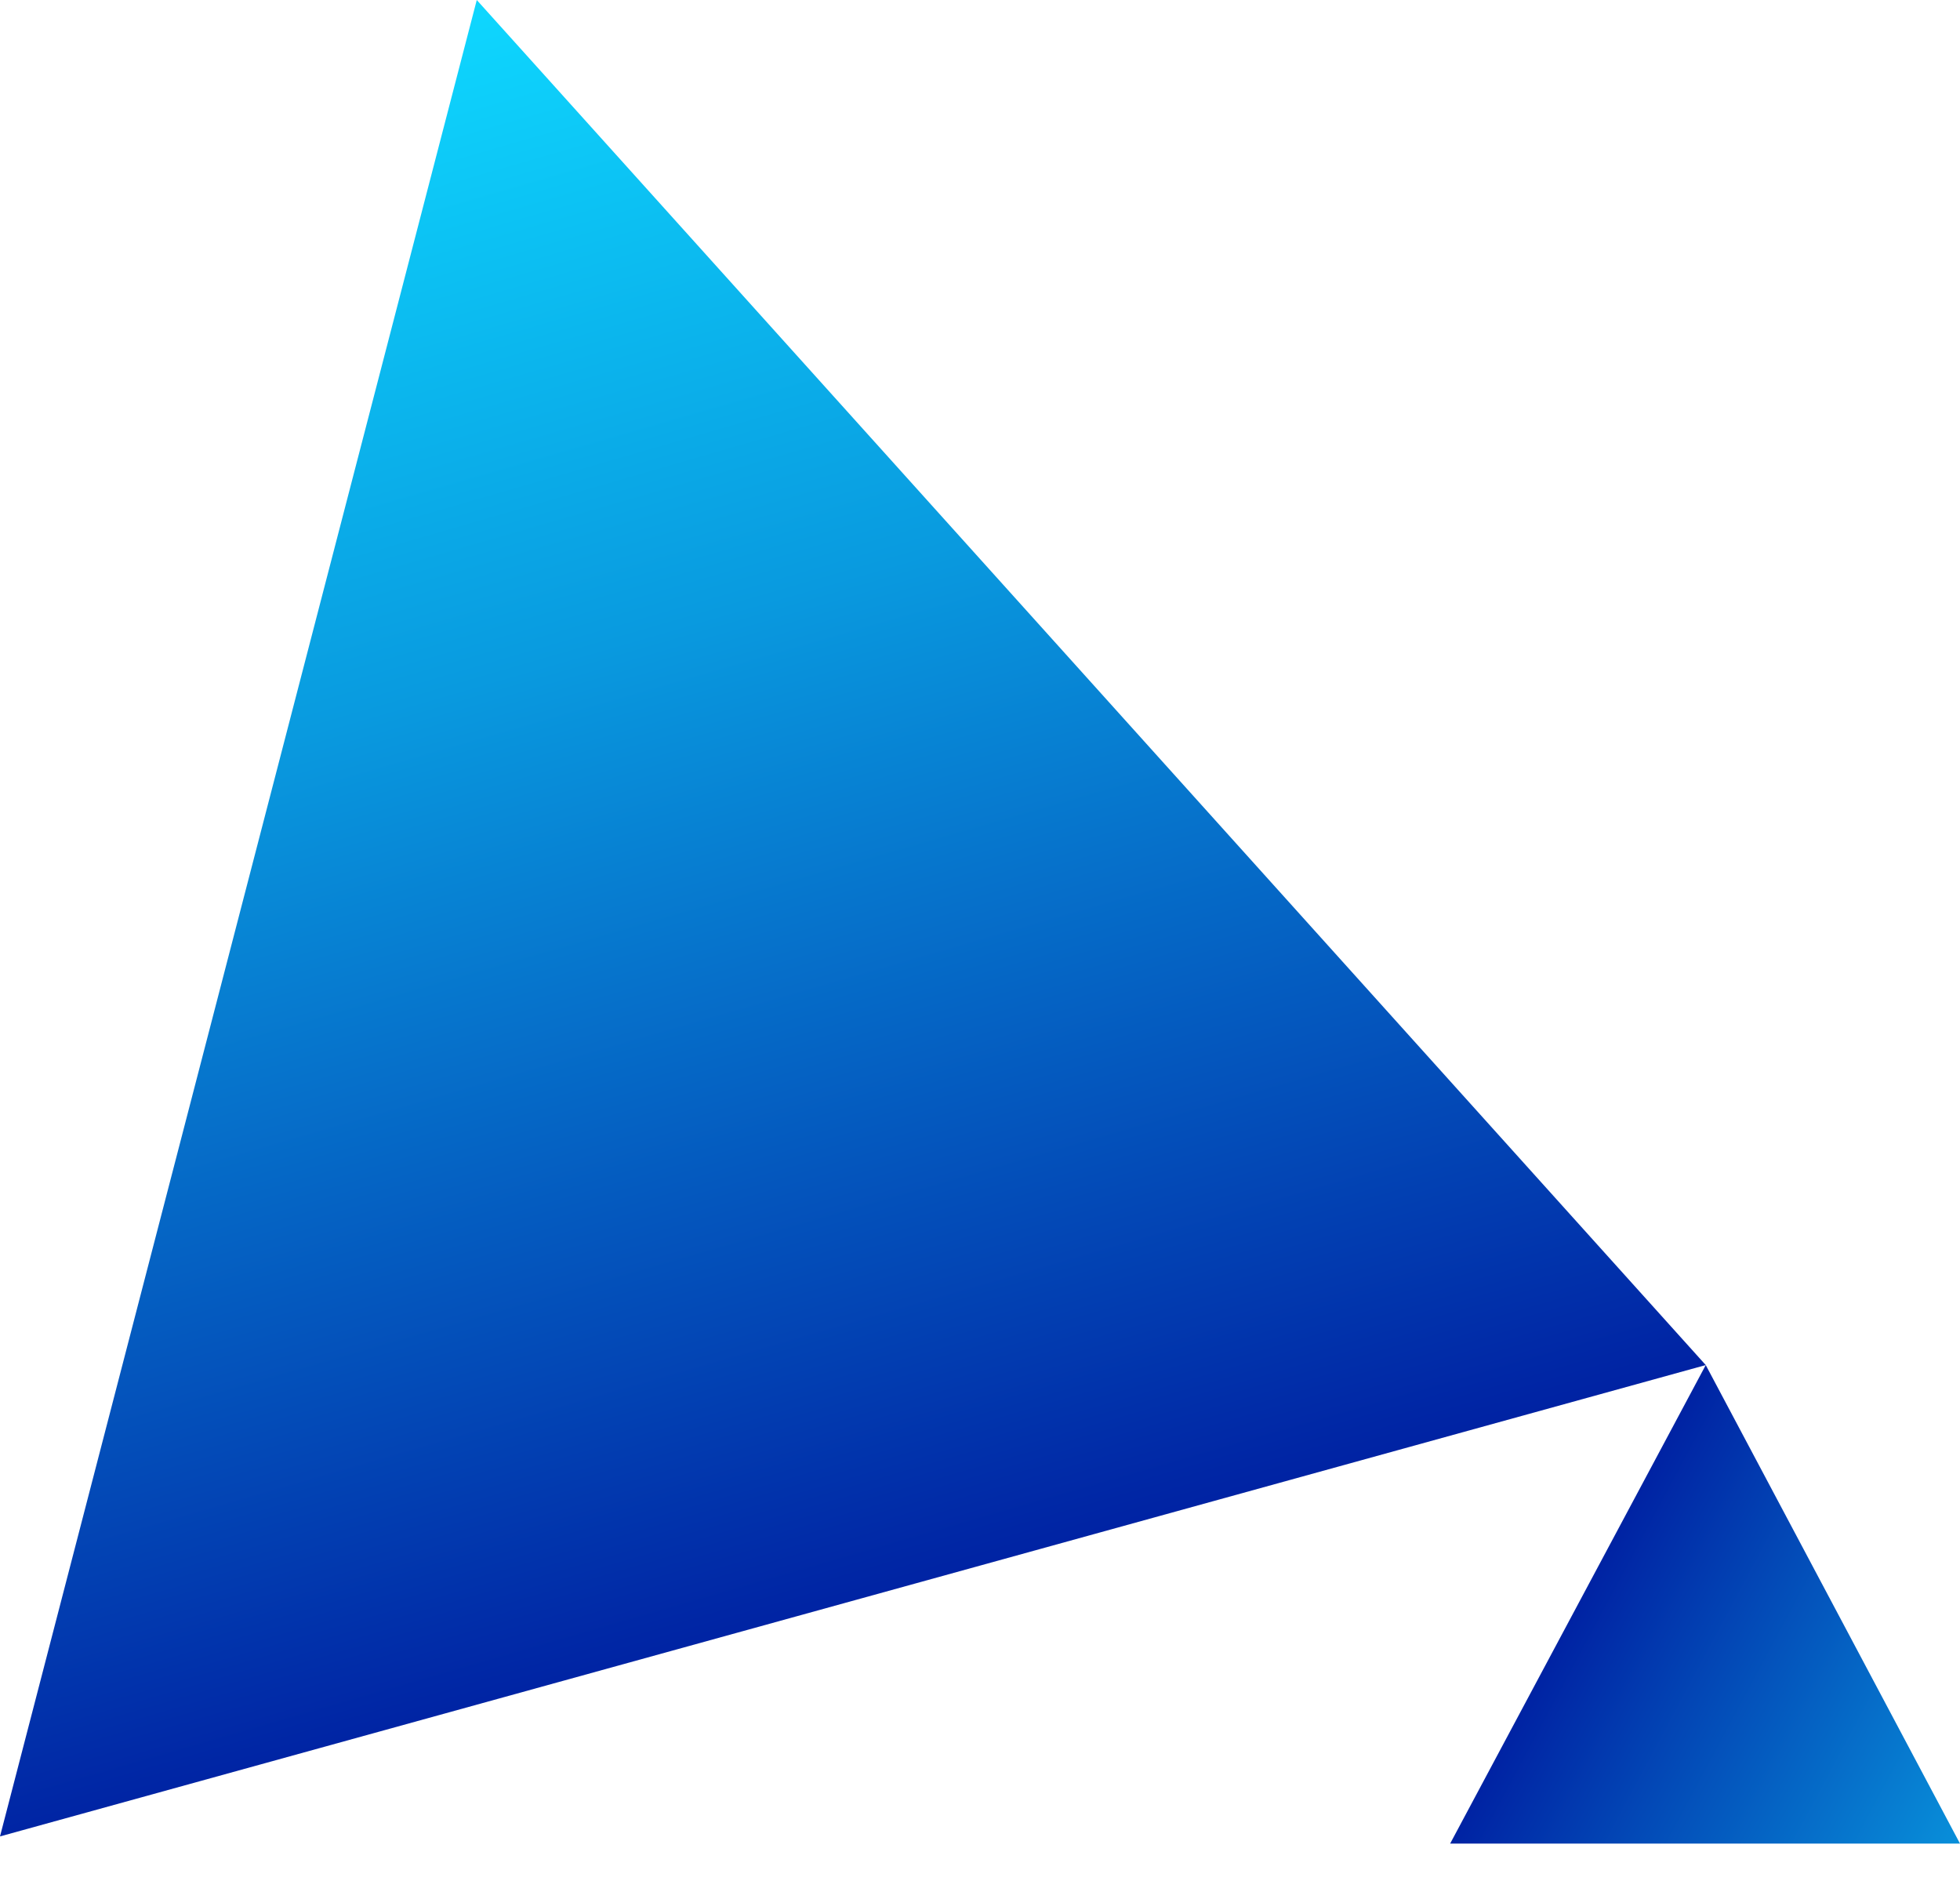
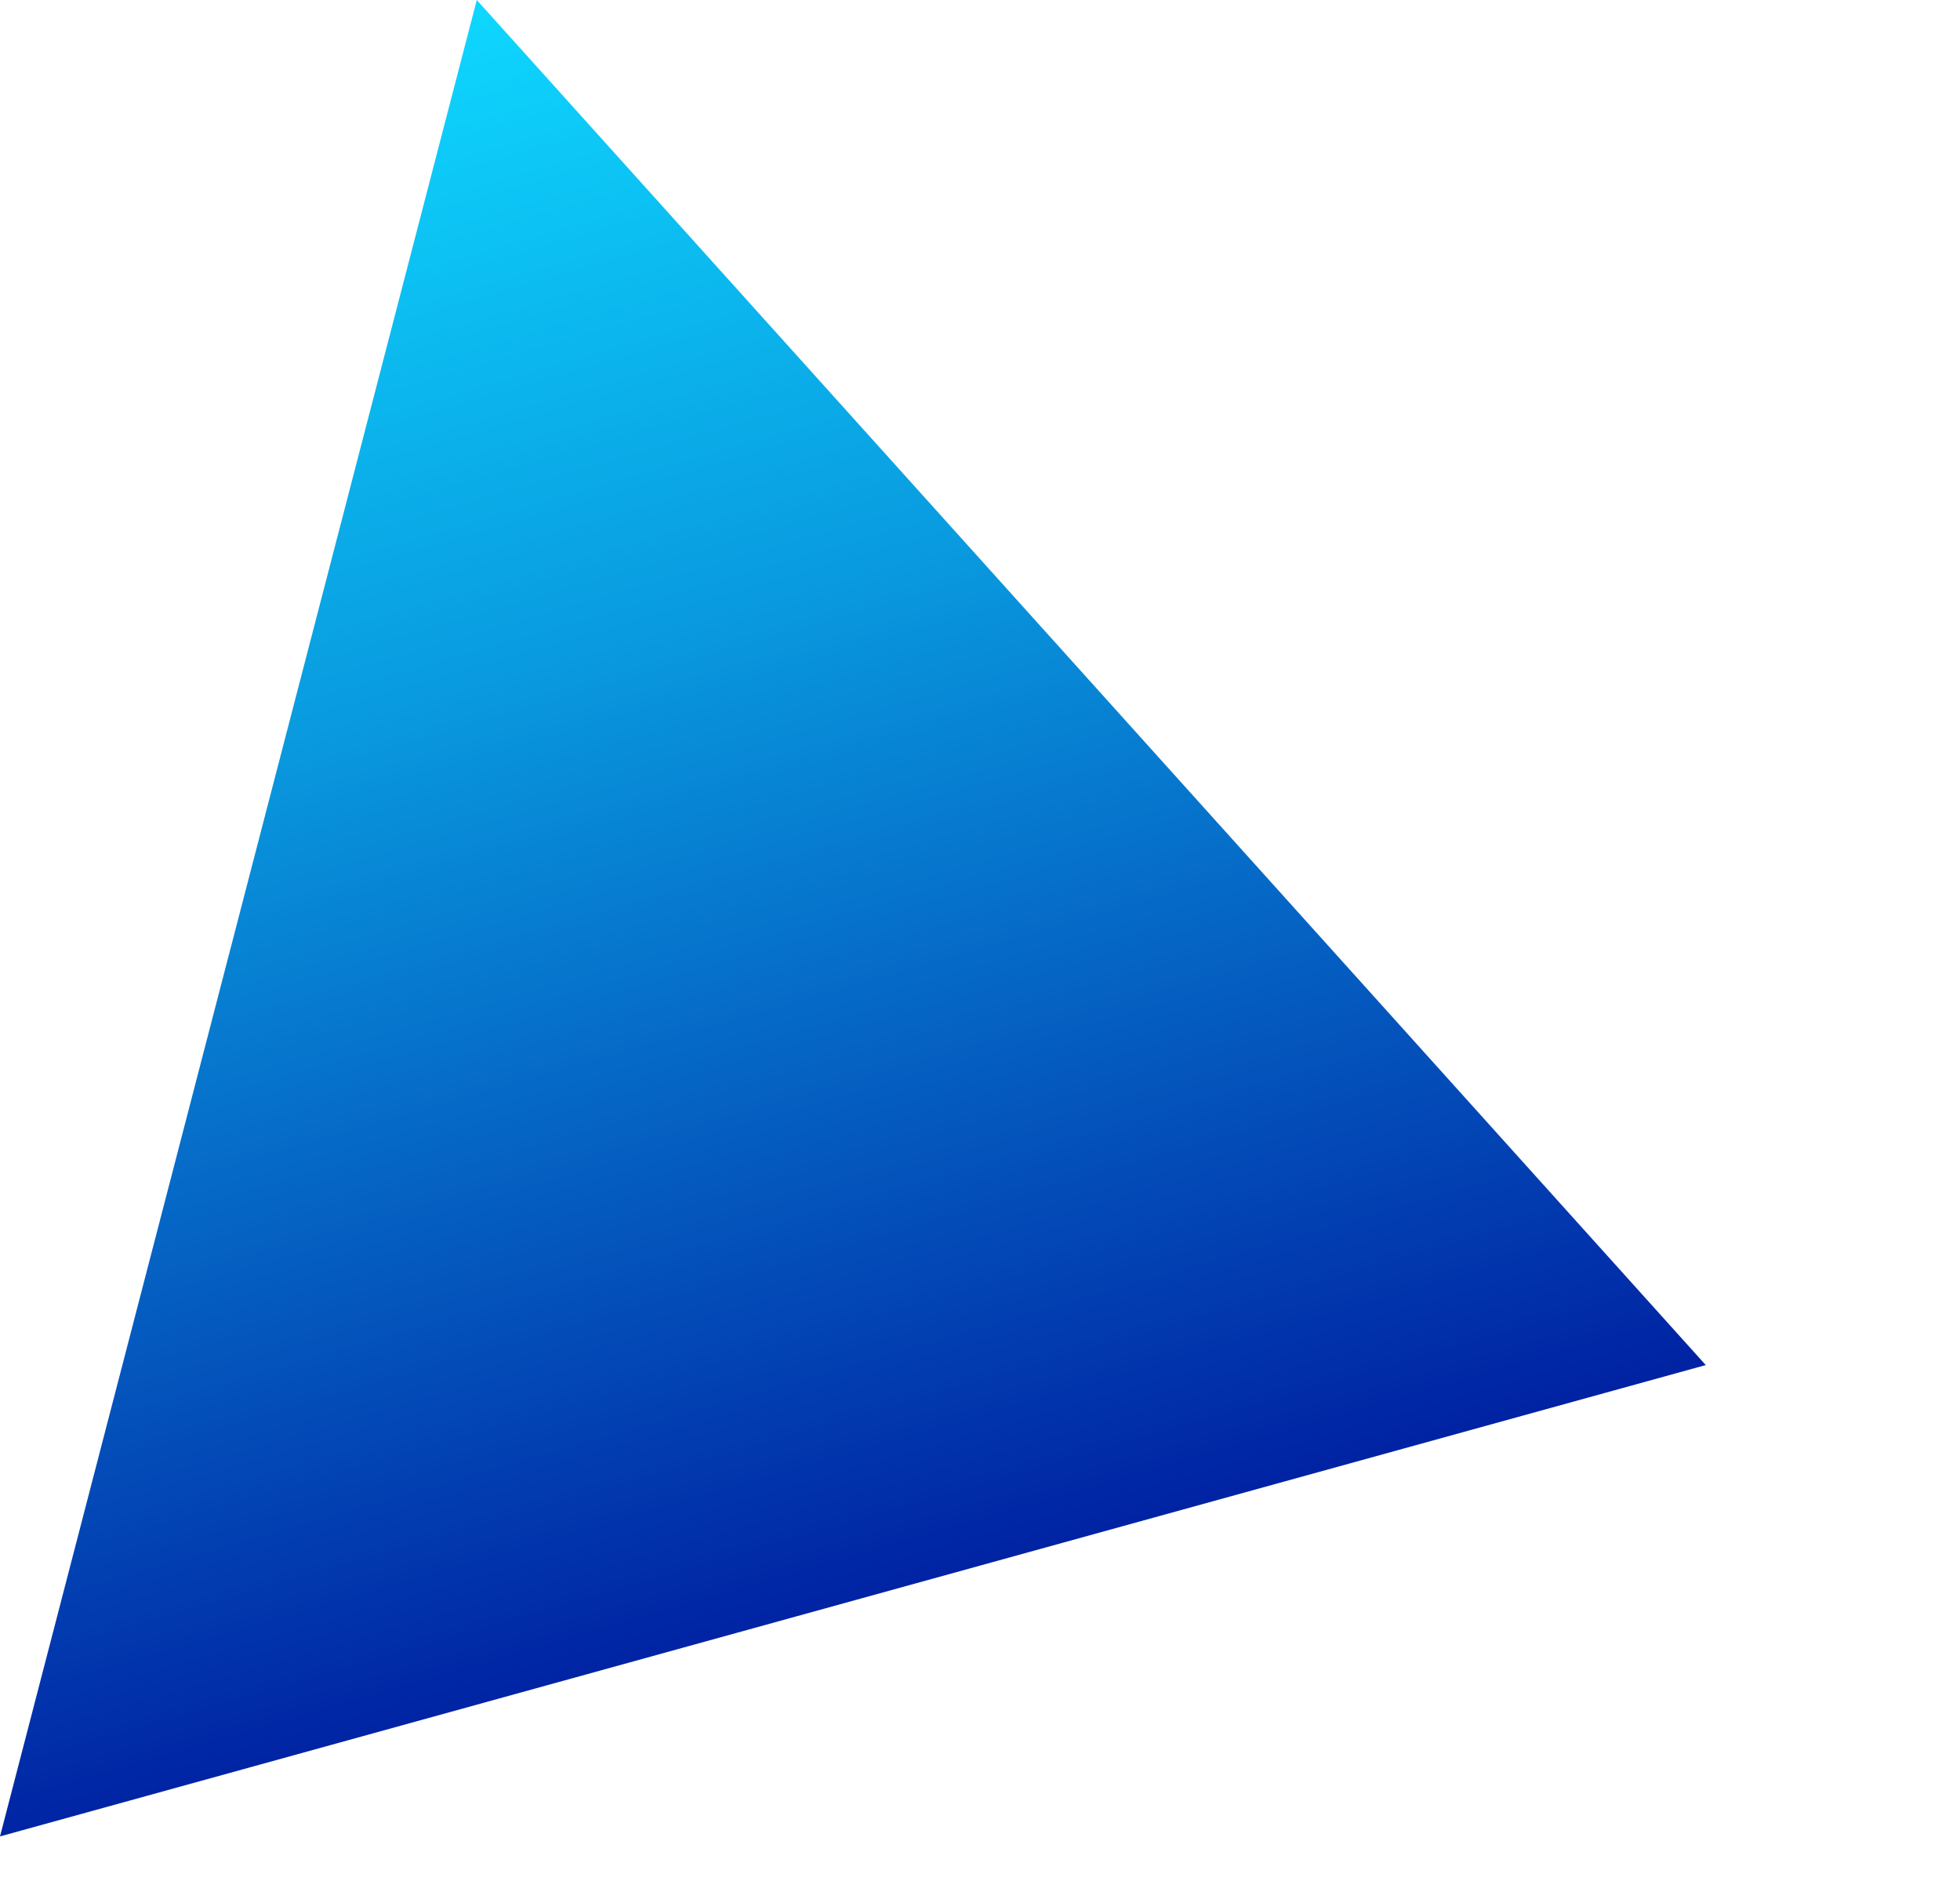
<svg xmlns="http://www.w3.org/2000/svg" width="32" height="31" viewBox="0 0 32 31" fill="none">
-   <path d="M7.784 0L0 29.98L27.849 22.285L7.784 0Z" fill="url(#paint0_linear_157_4)" />
-   <path d="M27.849 22.285L23.676 30.097H32L27.849 22.285Z" fill="url(#paint1_linear_157_4)" />
+   <path d="M7.784 0L0 29.98L27.849 22.285Z" fill="url(#paint0_linear_157_4)" />
  <defs>
    <linearGradient id="paint0_linear_157_4" x1="7.471" y1="-0.045" x2="15.011" y2="25.99" gradientUnits="userSpaceOnUse">
      <stop stop-color="#0ED8FF" />
      <stop offset="0.4" stop-color="#099ADF" />
      <stop offset="1" stop-color="#0022A3" />
    </linearGradient>
    <linearGradient id="paint1_linear_157_4" x1="25.73" y1="26.179" x2="37.621" y2="32.56" gradientUnits="userSpaceOnUse">
      <stop stop-color="#0022A3" />
      <stop offset="0.6" stop-color="#099ADF" />
      <stop offset="1" stop-color="#0ED8FF" />
    </linearGradient>
  </defs>
</svg>